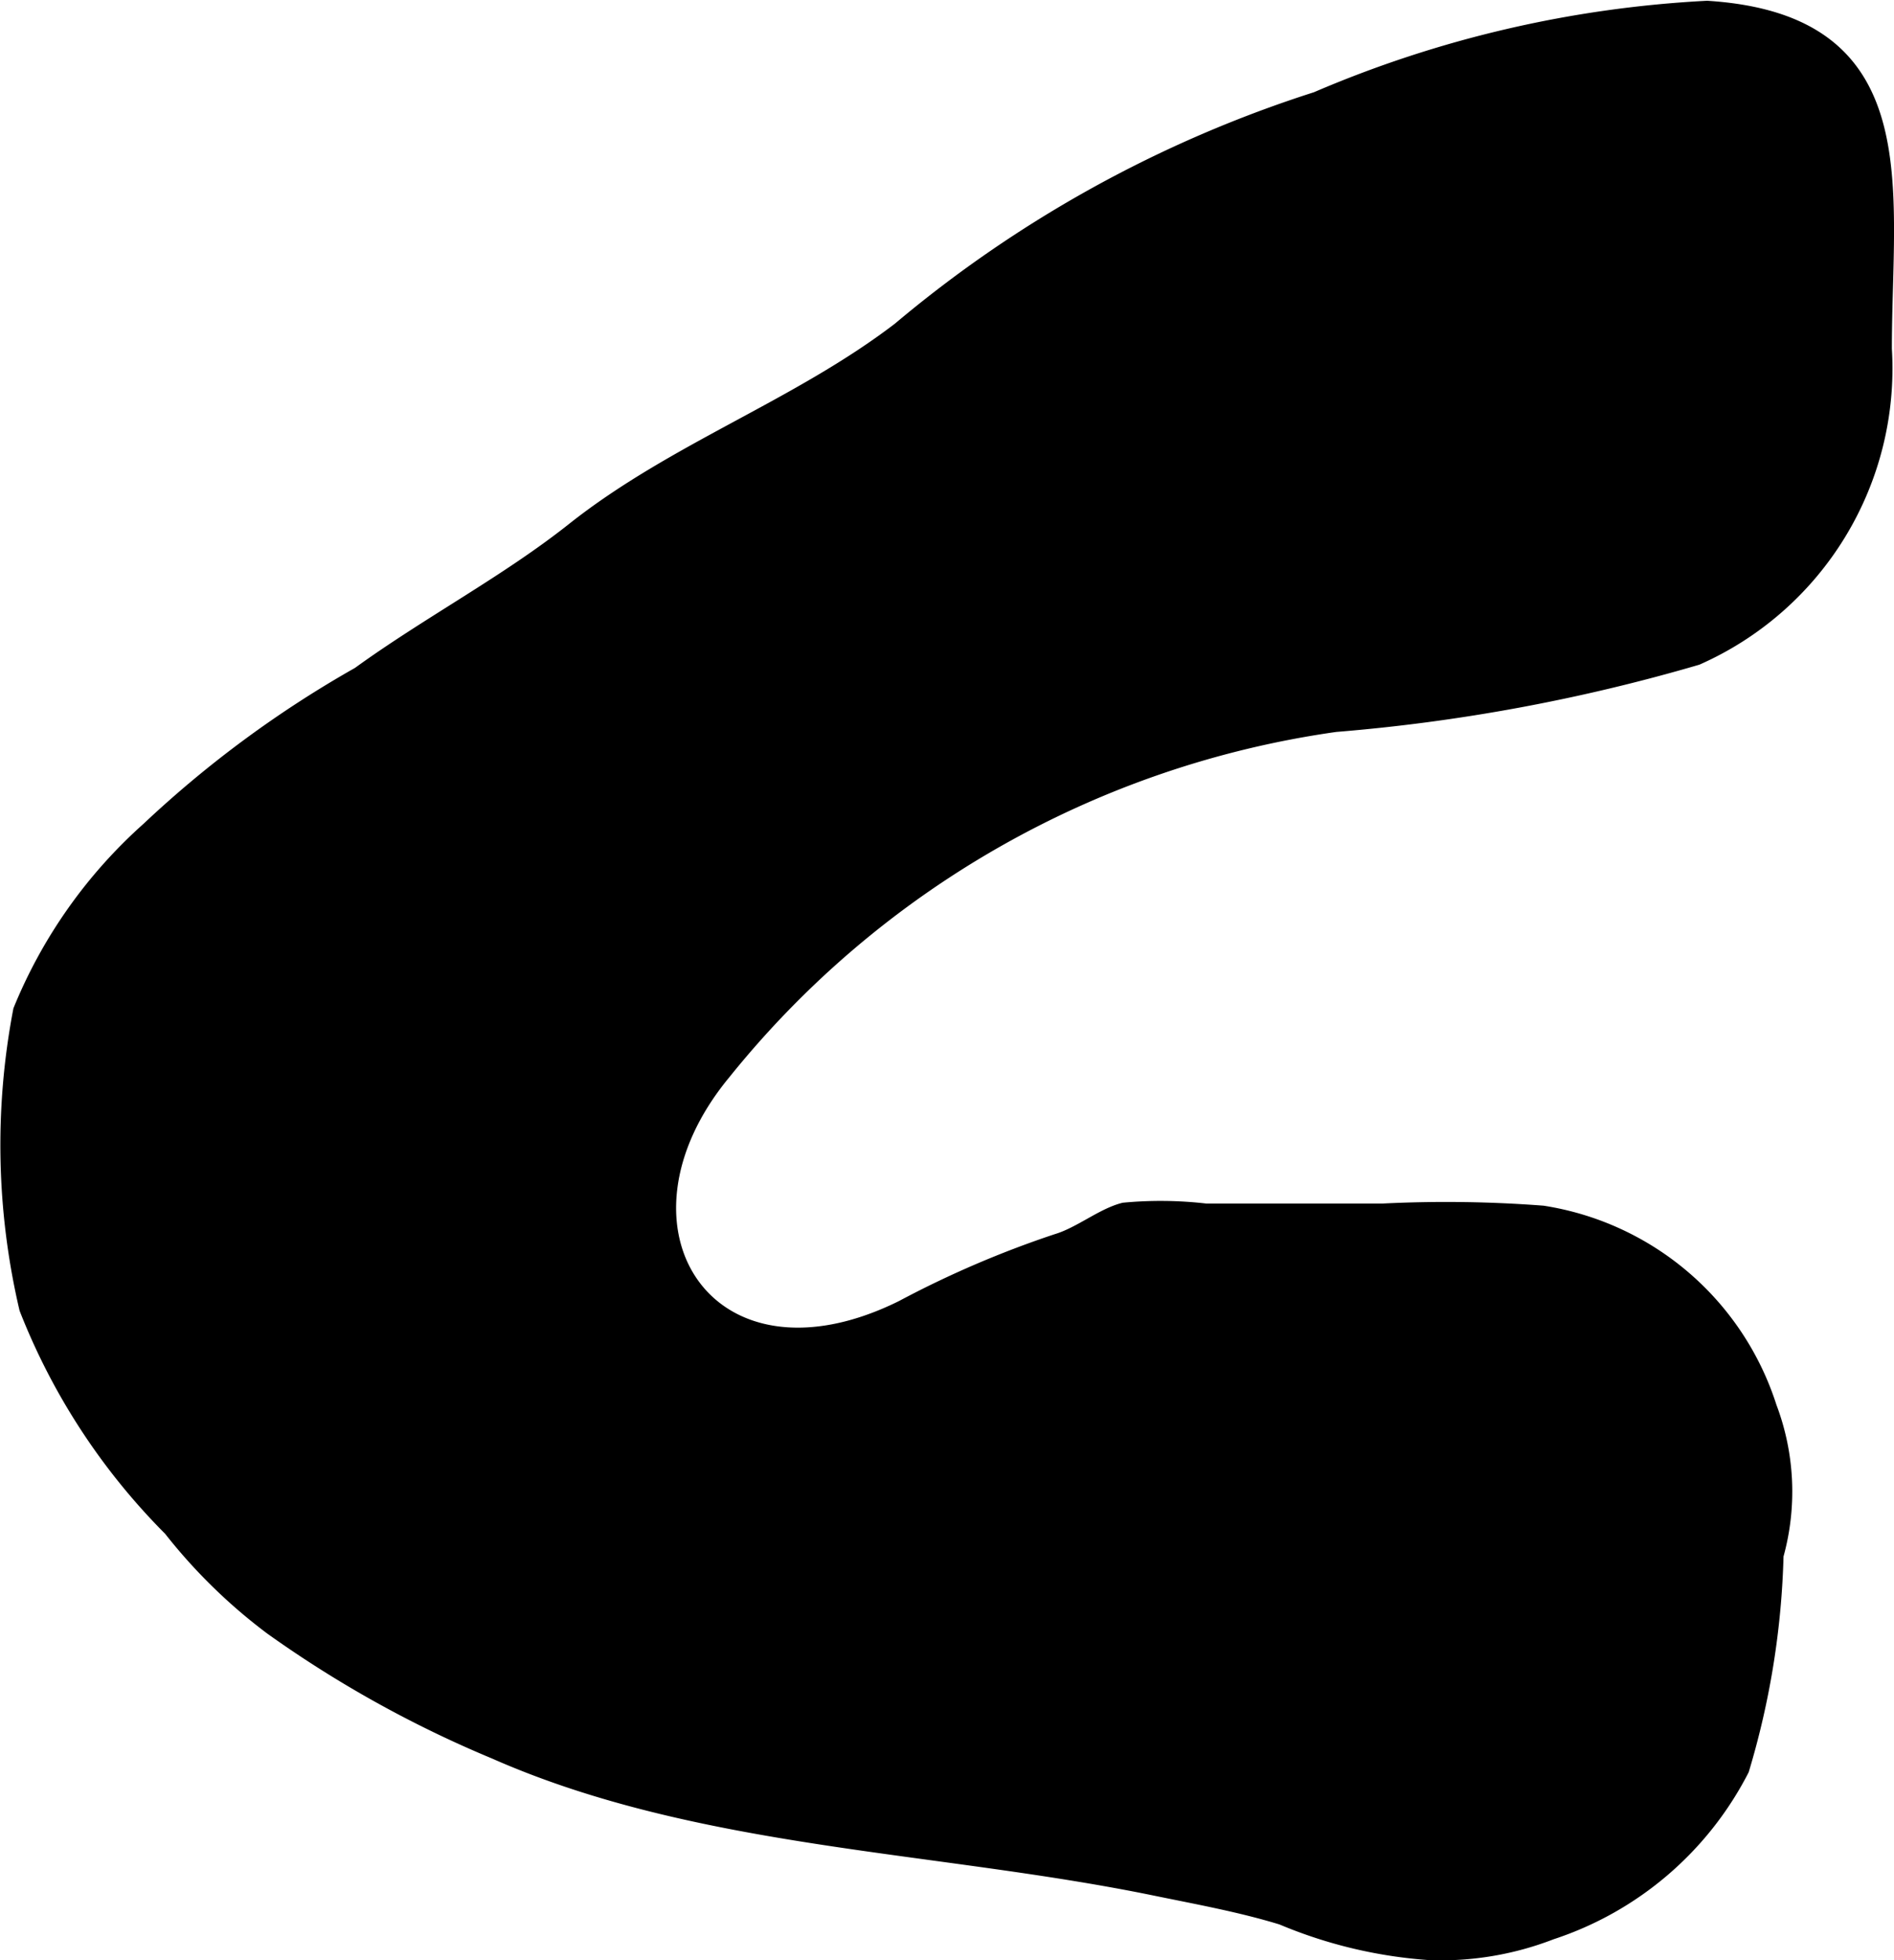
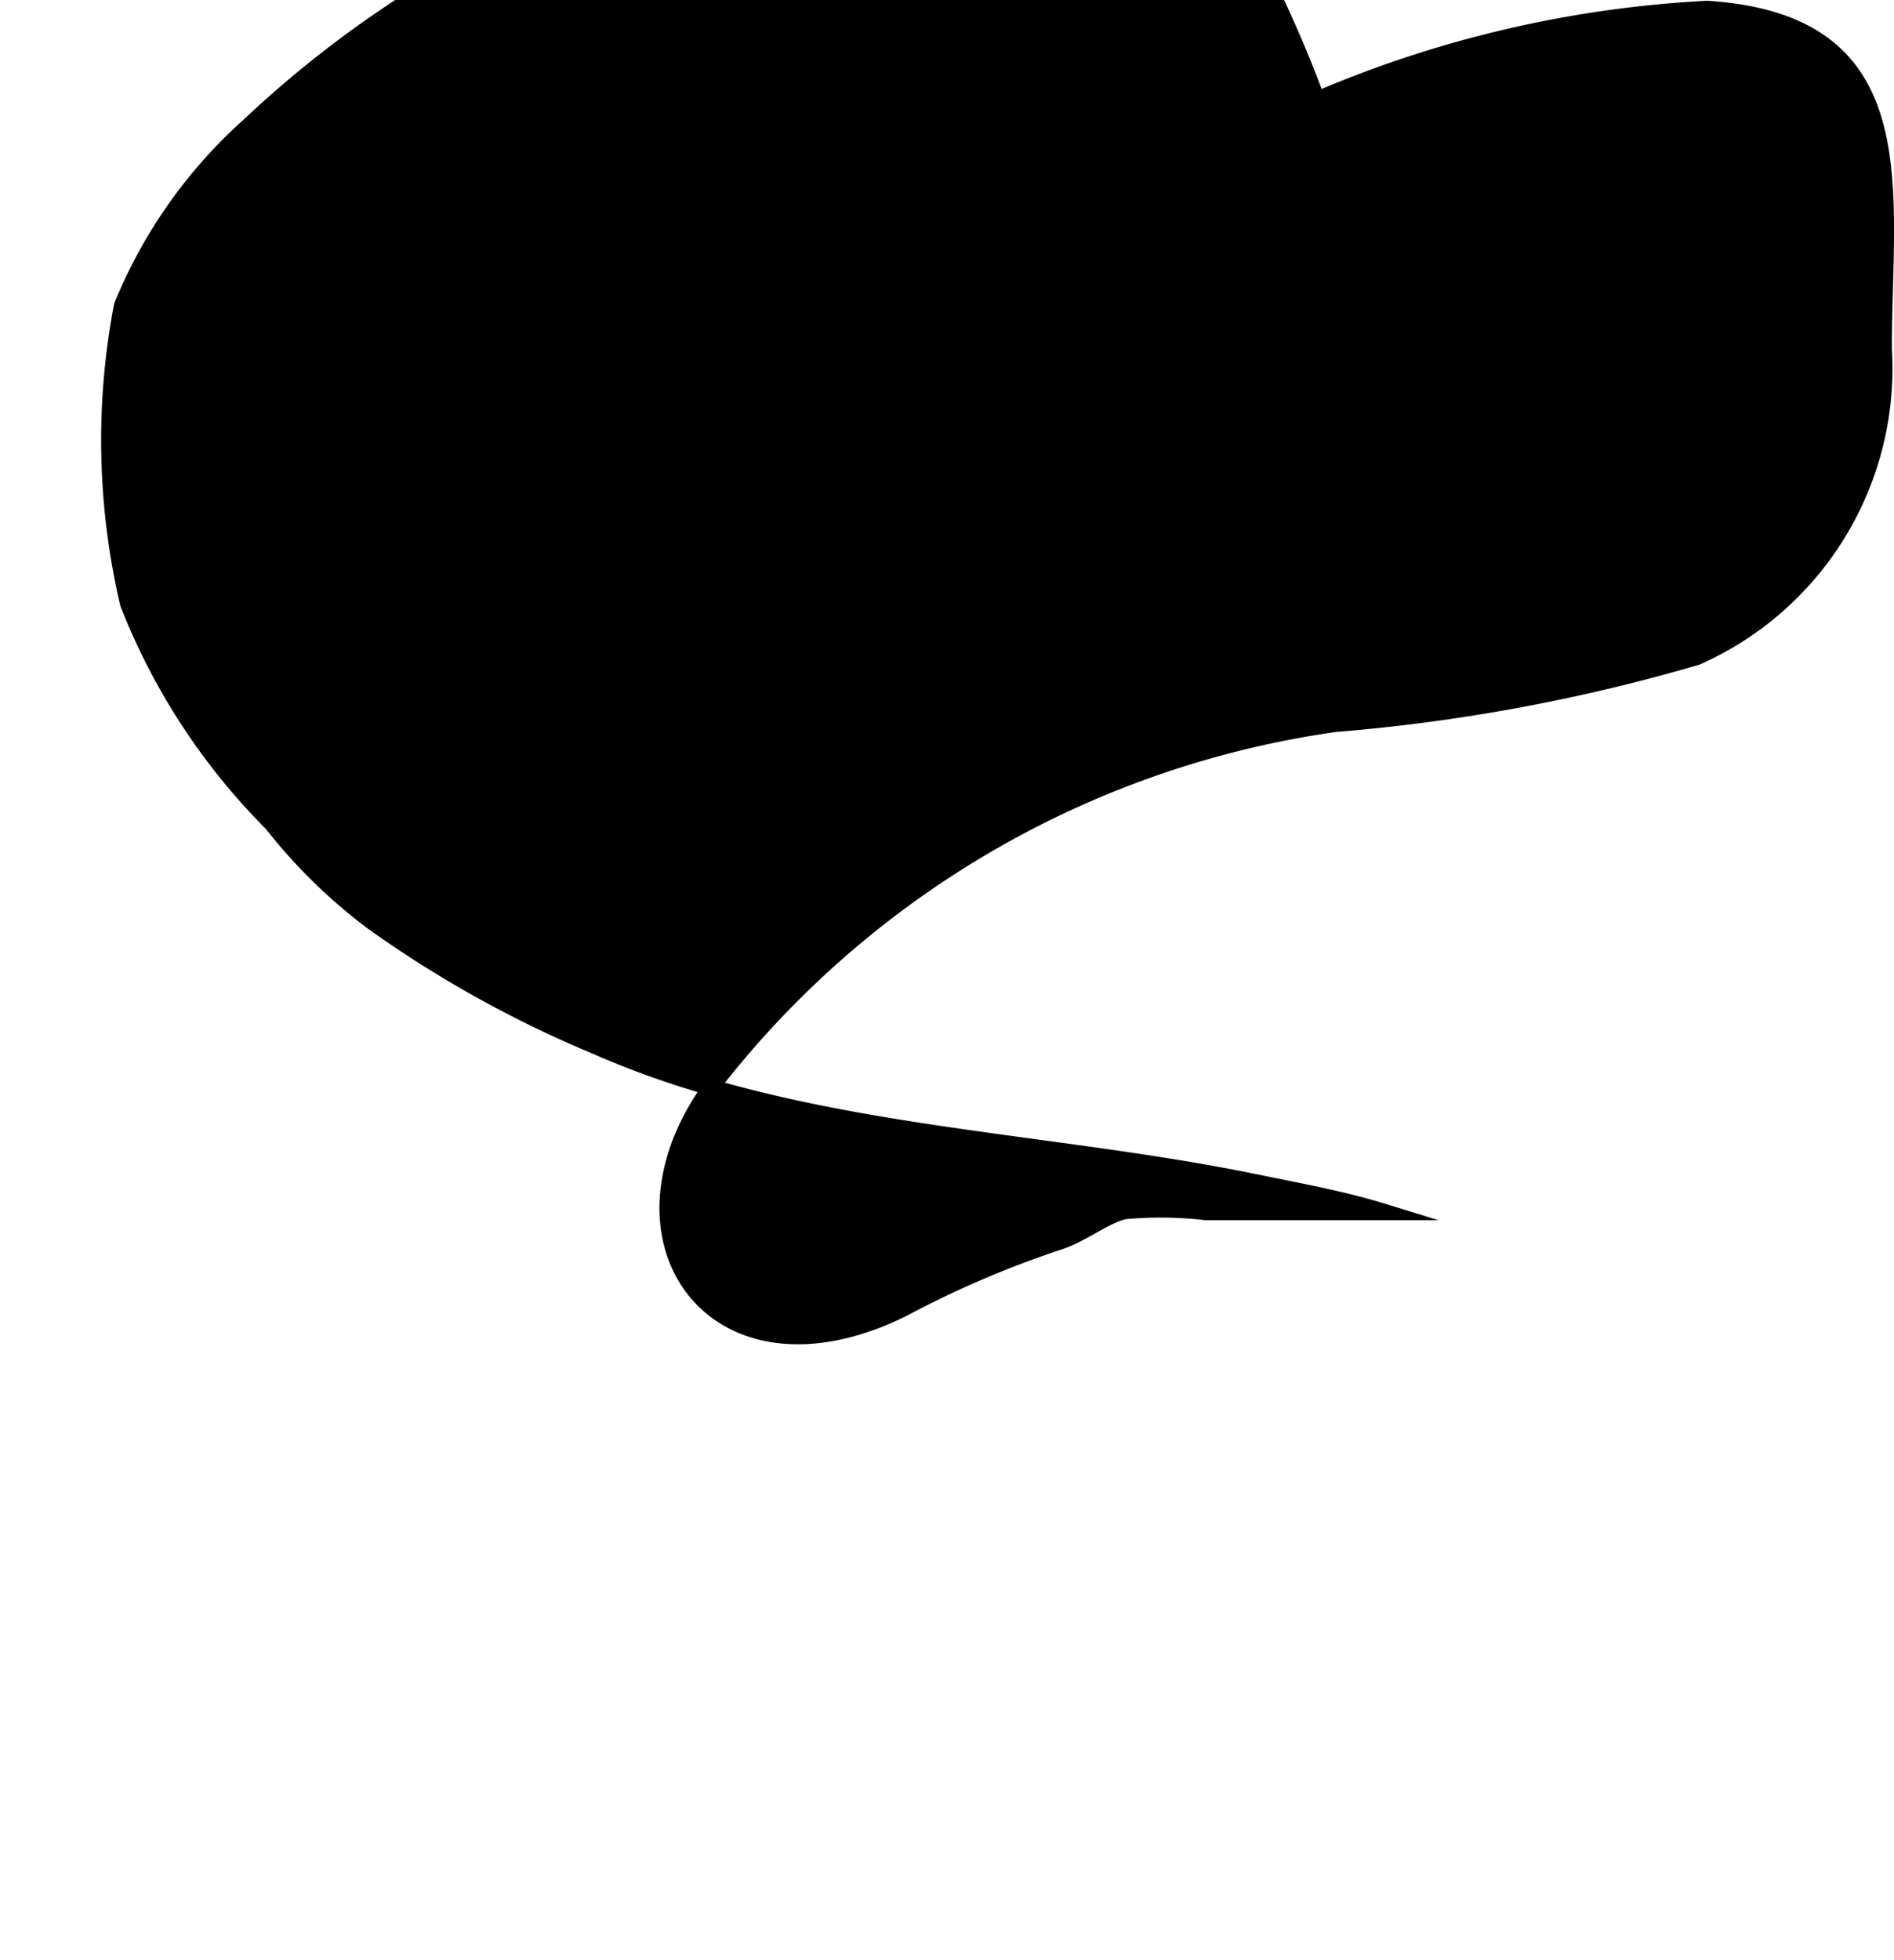
<svg xmlns="http://www.w3.org/2000/svg" version="1.1" width="6.021mm" height="6.229mm" viewBox="0 0 17.066 17.656">
  <defs>
    <style type="text/css">
      .a {
        stroke: #000;
        stroke-miterlimit: 10;
        stroke-width: 0.15px;
      }
    </style>
  </defs>
-   <path class="a" d="M15.287,5.916a16.263,16.263,0,0,1-3.255.602A8.626,8.626,0,0,0,6.516,9.652c-1.171,1.412-.138,3.002,1.617,2.134a9.014,9.014,0,0,1,1.392-.598c.212-.063.411-.232.604-.281a3.518,3.518,0,0,1,.734.008h1.6a11.462,11.462,0,0,1,1.437.019,2.551,2.551,0,0,1,2.036,1.744,2.134,2.134,0,0,1,.06,1.33,7.328,7.328,0,0,1-.309,1.926,2.963,2.963,0,0,1-1.713,1.462,2.745,2.745,0,0,1-1.088.184,4.156,4.156,0,0,1-1.331-.317c-.37-.114-.774-.187-1.148-.264-1.97-.404-4.106-.418-5.946-1.23a10.211,10.211,0,0,1-2.01-1.117,4.859,4.859,0,0,1-.907-.887,5.802,5.802,0,0,1-1.296-1.982,6.441,6.441,0,0,1-.055-2.68,4.42,4.42,0,0,1,1.151-1.628,9.789,9.789,0,0,1,1.895-1.396c.622-.451,1.331-.823,1.931-1.298.907-.72,2.022-1.105,2.939-1.806A11.057,11.057,0,0,1,11.866.901a10.254,10.254,0,0,1,3.516-.819c1.905.122,1.59,1.605,1.59,3.061A2.841,2.841,0,0,1,15.287,5.916Z" />
+   <path class="a" d="M15.287,5.916a16.263,16.263,0,0,1-3.255.602A8.626,8.626,0,0,0,6.516,9.652c-1.171,1.412-.138,3.002,1.617,2.134a9.014,9.014,0,0,1,1.392-.598c.212-.063.411-.232.604-.281a3.518,3.518,0,0,1,.734.008h1.6c-.37-.114-.774-.187-1.148-.264-1.97-.404-4.106-.418-5.946-1.23a10.211,10.211,0,0,1-2.01-1.117,4.859,4.859,0,0,1-.907-.887,5.802,5.802,0,0,1-1.296-1.982,6.441,6.441,0,0,1-.055-2.68,4.42,4.42,0,0,1,1.151-1.628,9.789,9.789,0,0,1,1.895-1.396c.622-.451,1.331-.823,1.931-1.298.907-.72,2.022-1.105,2.939-1.806A11.057,11.057,0,0,1,11.866.901a10.254,10.254,0,0,1,3.516-.819c1.905.122,1.59,1.605,1.59,3.061A2.841,2.841,0,0,1,15.287,5.916Z" />
</svg>